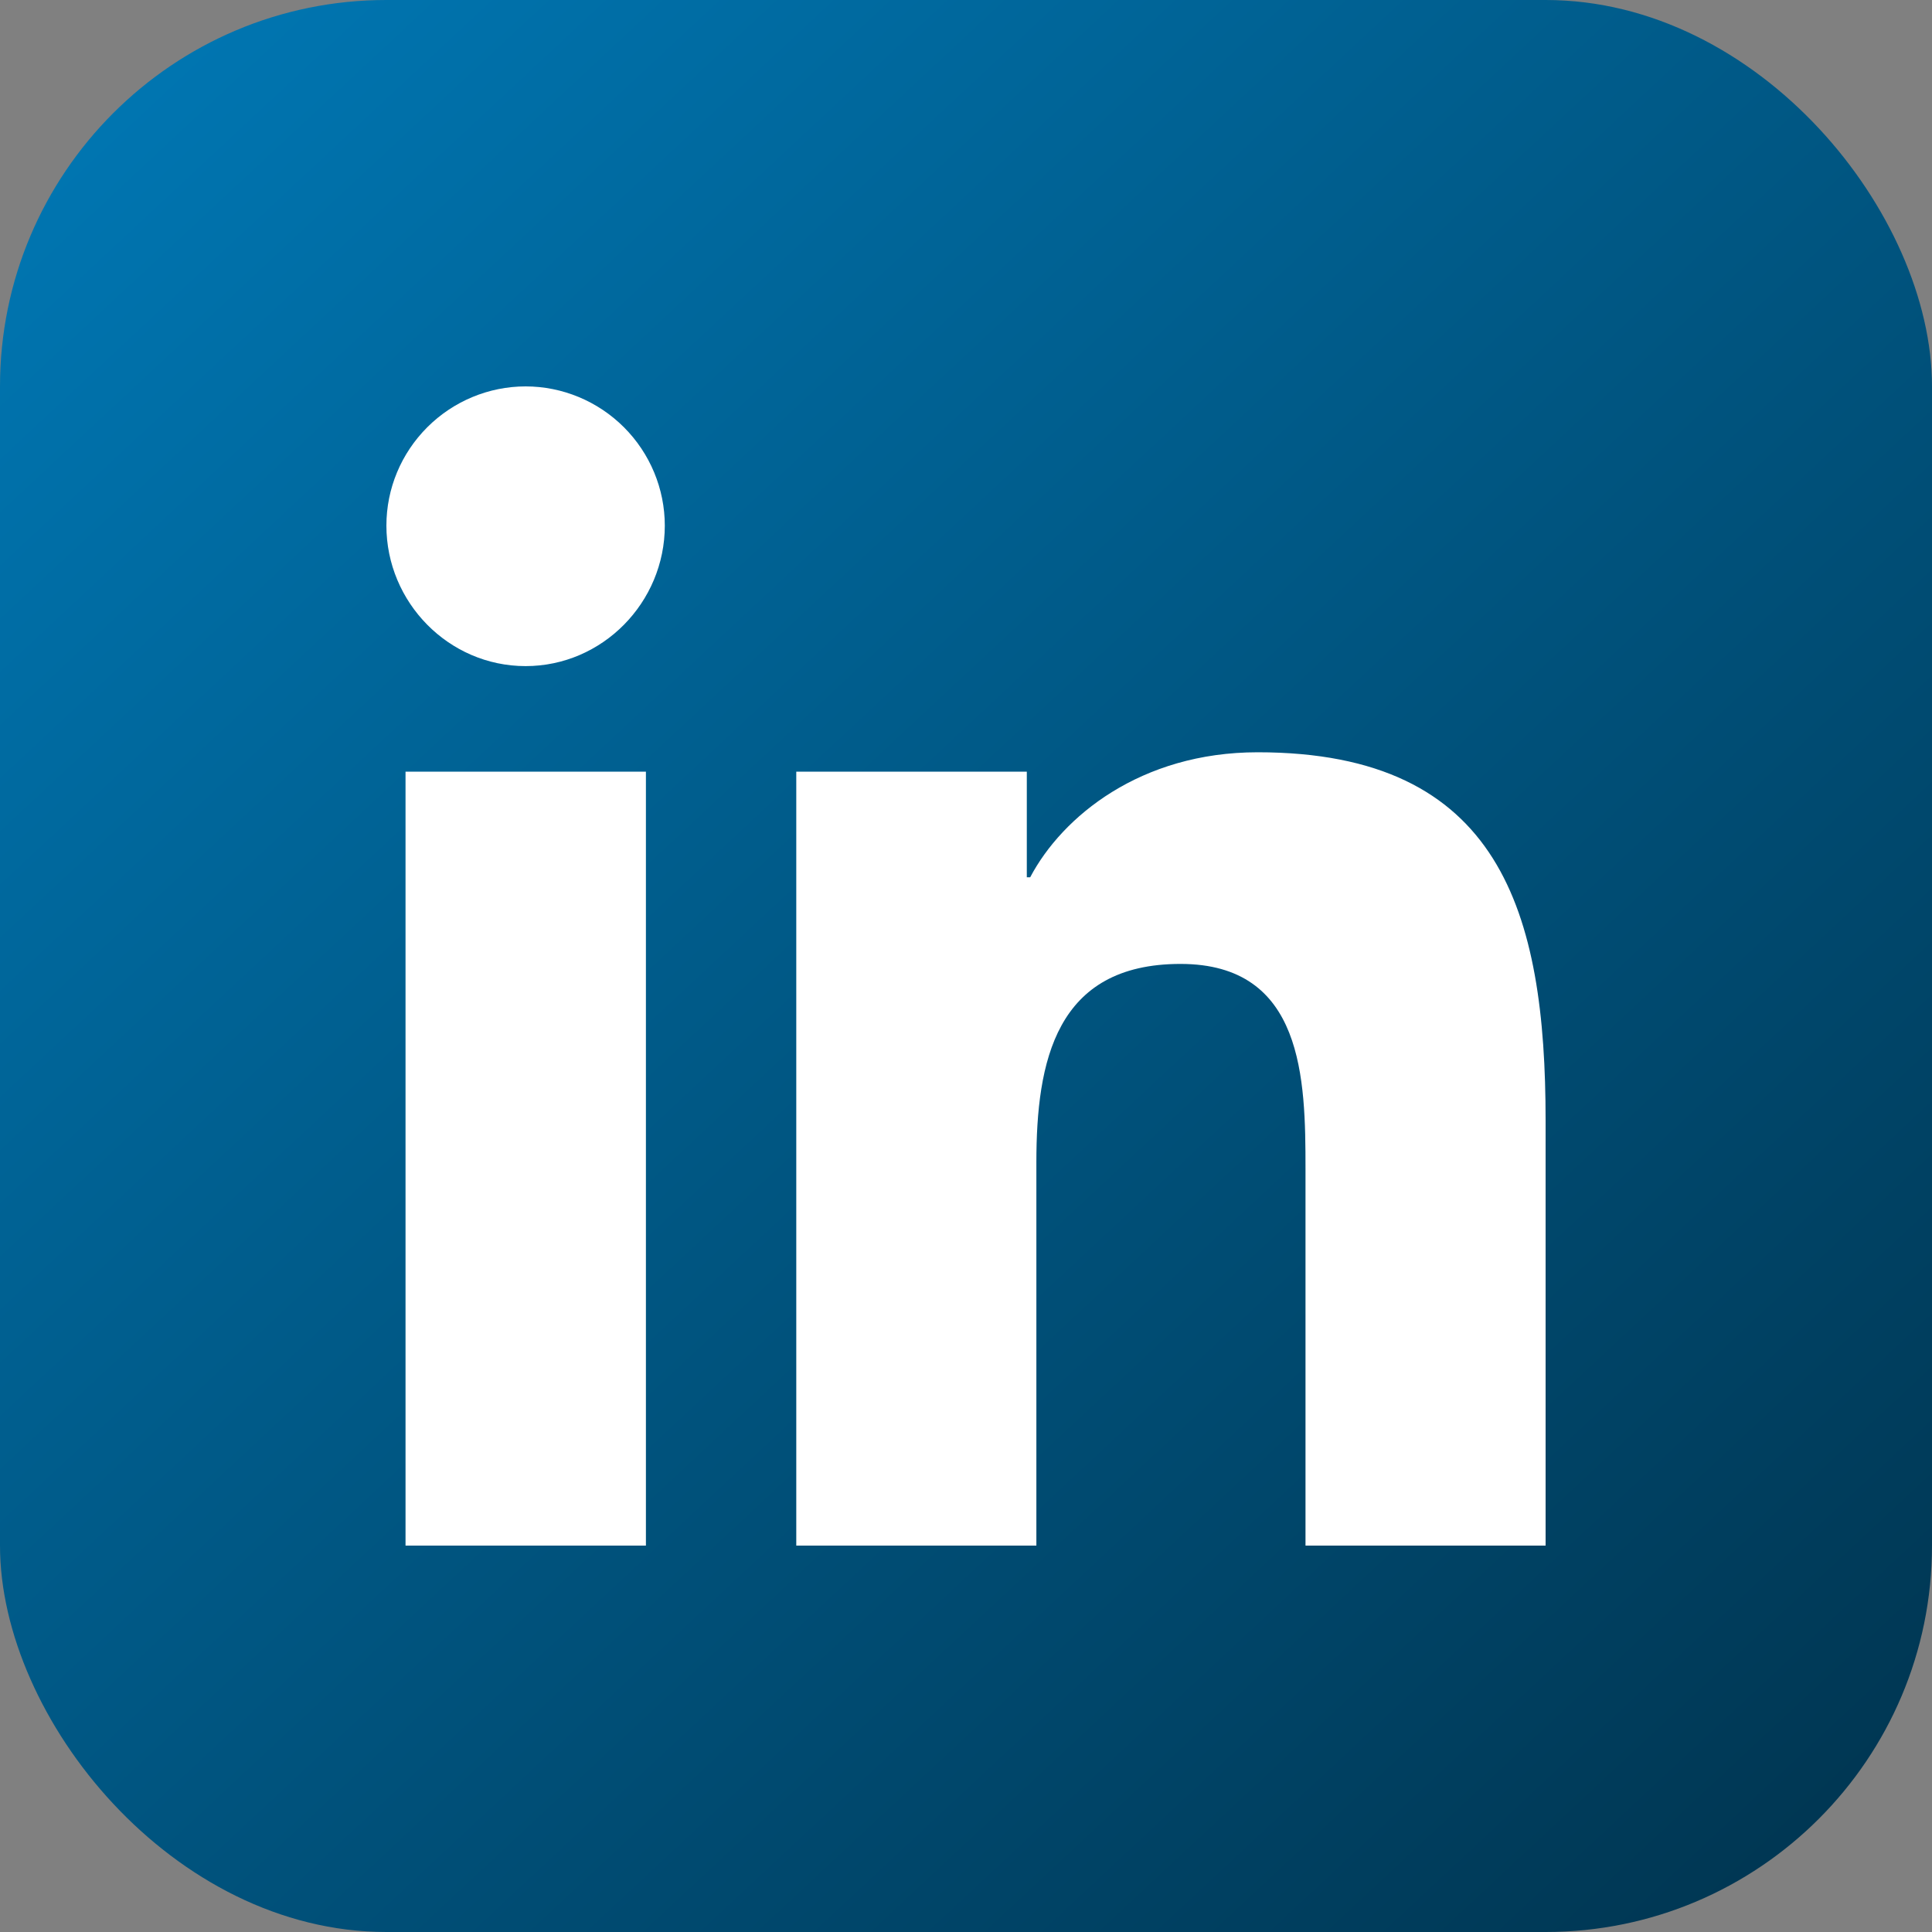
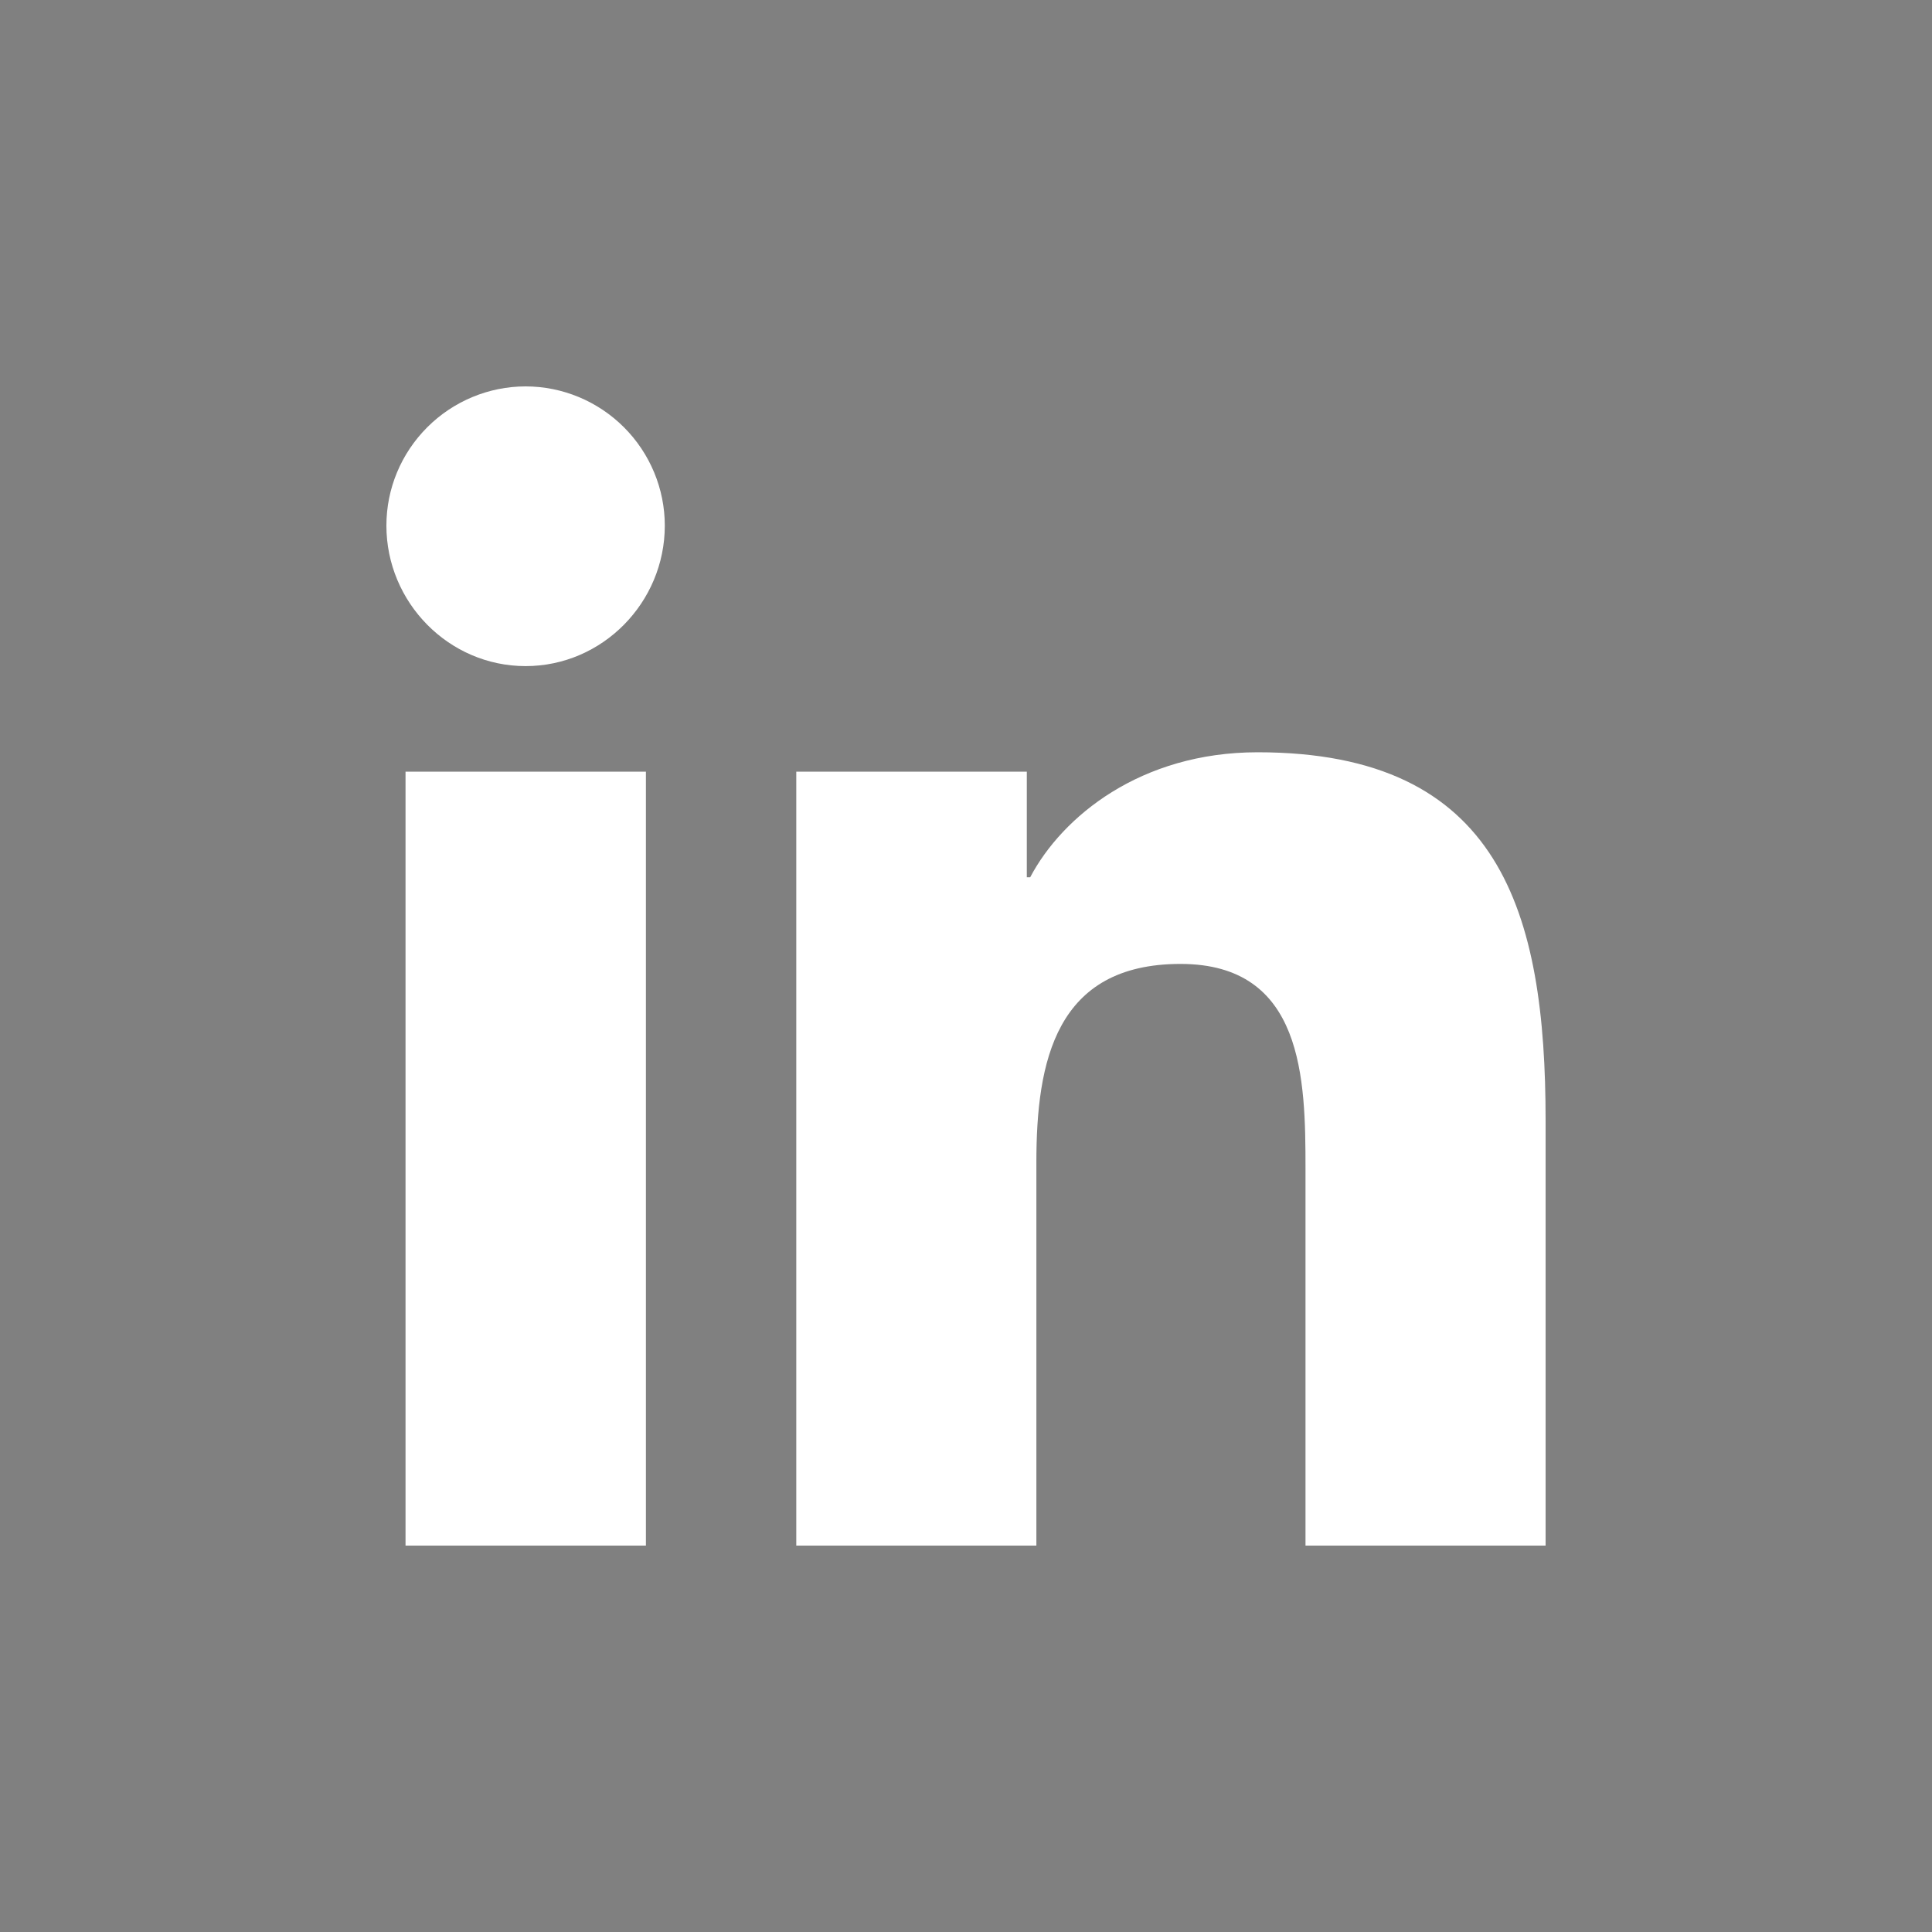
<svg xmlns="http://www.w3.org/2000/svg" width="40" height="40" viewBox="0 0 40 40" fill="none">
  <rect x="0" y="0" width="40" height="40" fill="#808080" stroke="none" />
-   <rect width="40" height="40" rx="8" fill="url(#paint0_linear_416_382)" />
  <g clip-path="url(#clip0_416_382)">
    <path d="M13.373 32H8.396V15.977H13.373V32ZM10.882 13.791C9.291 13.791 8 12.473 8 10.882C8 10.116 8.305 9.387 8.846 8.846C9.387 8.305 10.121 8 10.882 8C11.643 8 12.377 8.305 12.918 8.846C13.459 9.387 13.764 10.121 13.764 10.882C13.764 12.473 12.473 13.791 10.882 13.791ZM31.995 32H27.029V24.2C27.029 22.341 26.991 19.957 24.441 19.957C21.854 19.957 21.457 21.977 21.457 24.066V32H16.486V15.977H21.259V18.163H21.329C21.993 16.904 23.616 15.575 26.038 15.575C31.073 15.575 32 18.891 32 23.198V32H31.995Z" fill="white" />
  </g>
  <defs>
    <linearGradient id="paint0_linear_416_382" x1="1.331" y1="-5.23639e-07" x2="38.669" y2="40" gradientUnits="userSpaceOnUse">
      <stop stop-color="#0078B5" />
      <stop offset="1" stop-color="#00344F" />
    </linearGradient>
    <clipPath id="clip0_416_382">
      <rect width="24" height="24" fill="white" transform="translate(8 8)" />
    </clipPath>
  </defs>
</svg>